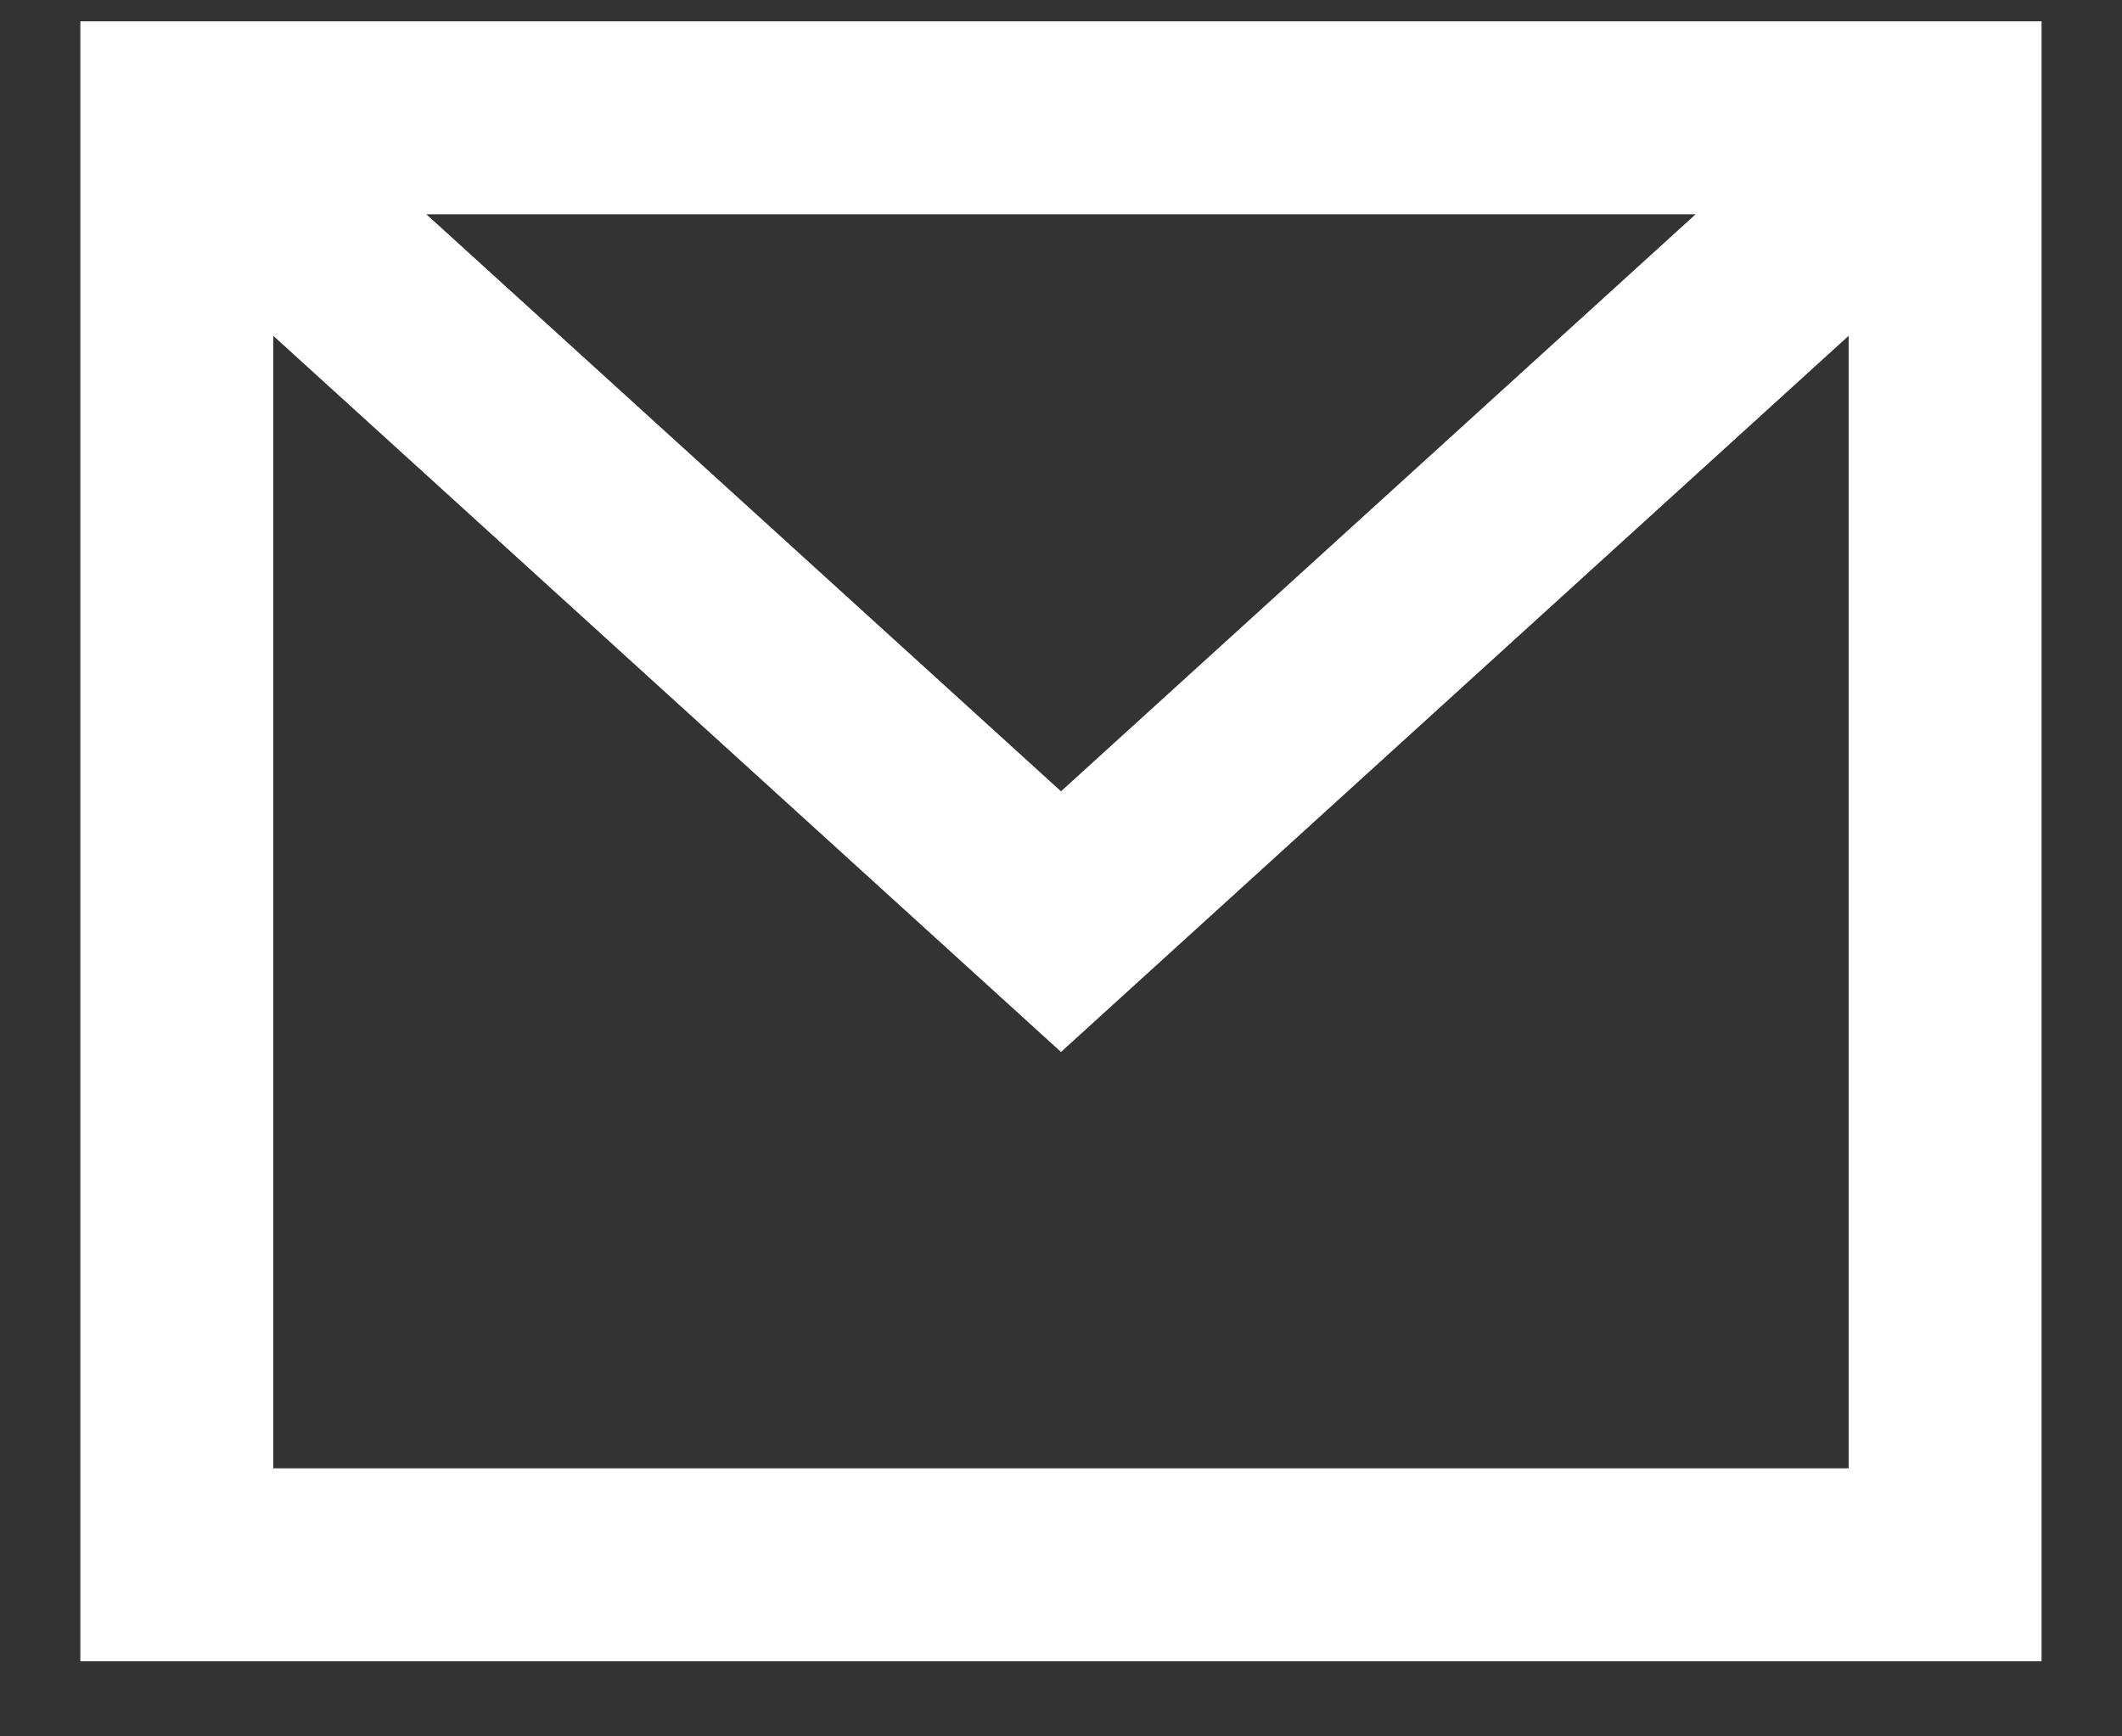
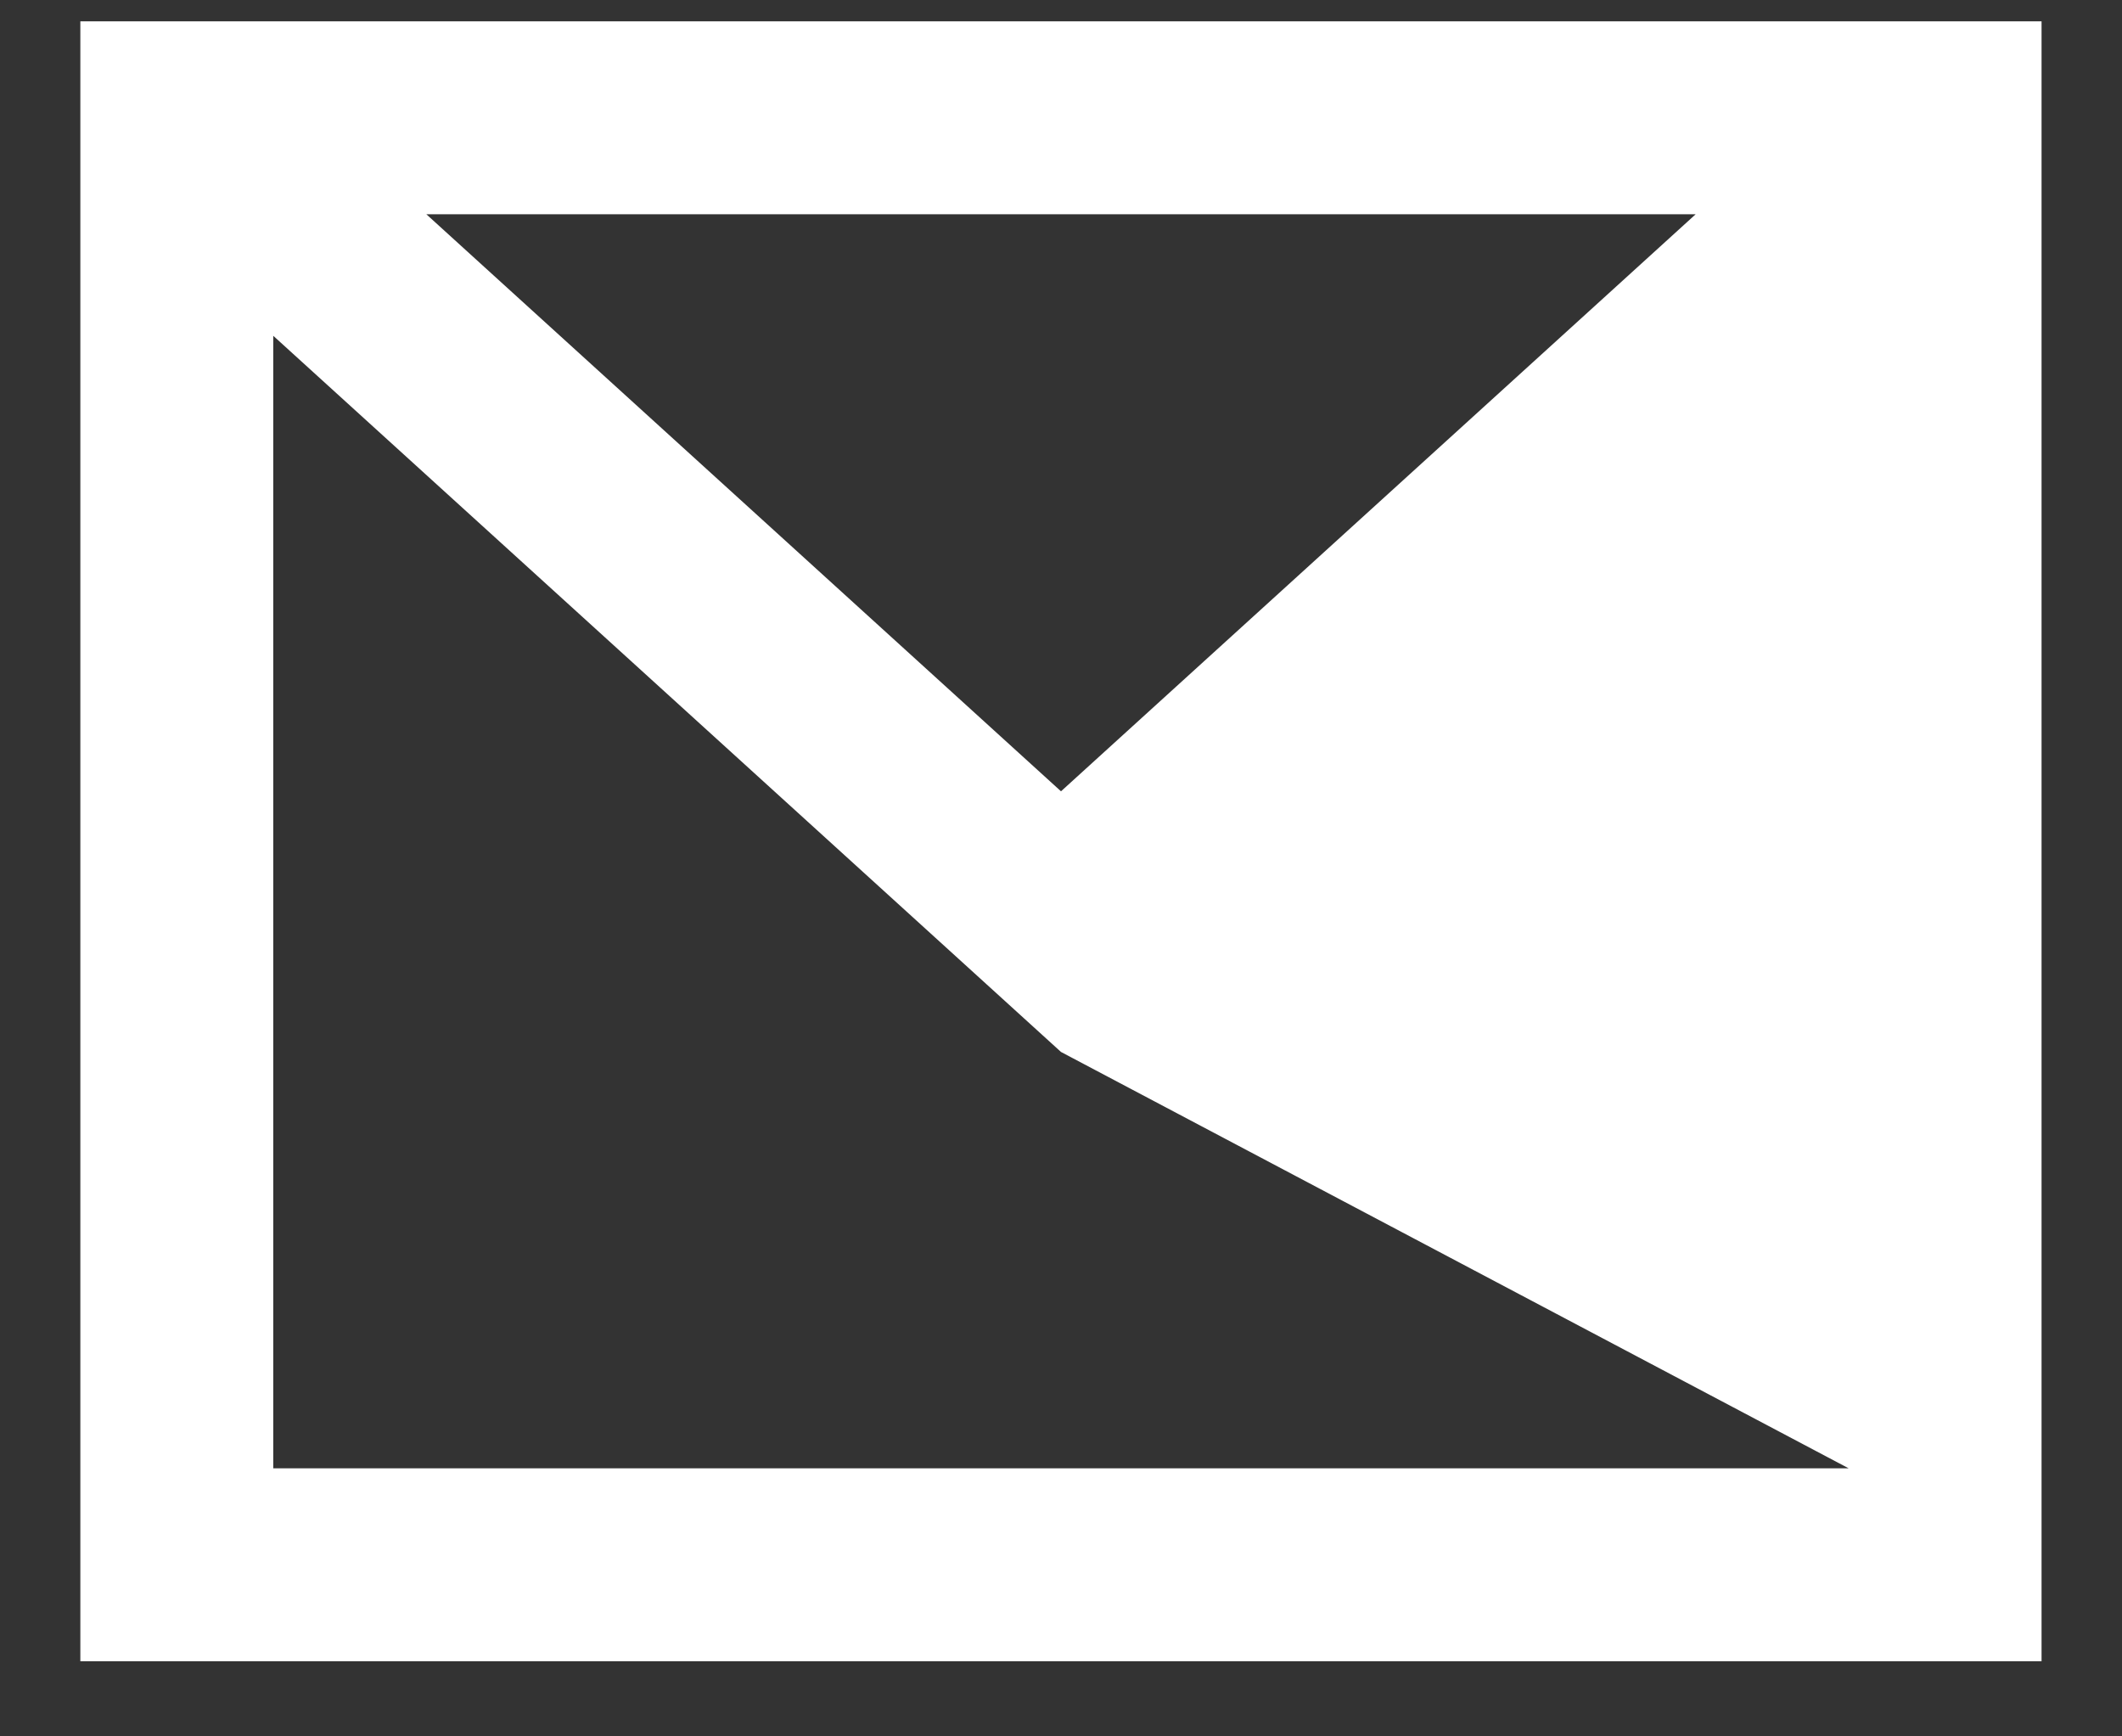
<svg xmlns="http://www.w3.org/2000/svg" width="22" height="18" viewBox="0 0 22 18" fill="none">
  <rect x="0" y="0" width="22" height="18" fill="#333333" stroke="none" />
-   <path fill-rule="evenodd" clip-rule="evenodd" d="M0.833 0.221V17.221H21.166V0.221H0.833ZM2.833 3.481V15.221H19.166V3.481L11 10.905L2.833 3.481ZM17.58 2.221H4.42L11 8.203L17.58 2.221Z" fill="white" />
+   <path fill-rule="evenodd" clip-rule="evenodd" d="M0.833 0.221V17.221H21.166V0.221H0.833ZM2.833 3.481V15.221H19.166L11 10.905L2.833 3.481ZM17.58 2.221H4.42L11 8.203L17.58 2.221Z" fill="white" />
</svg>